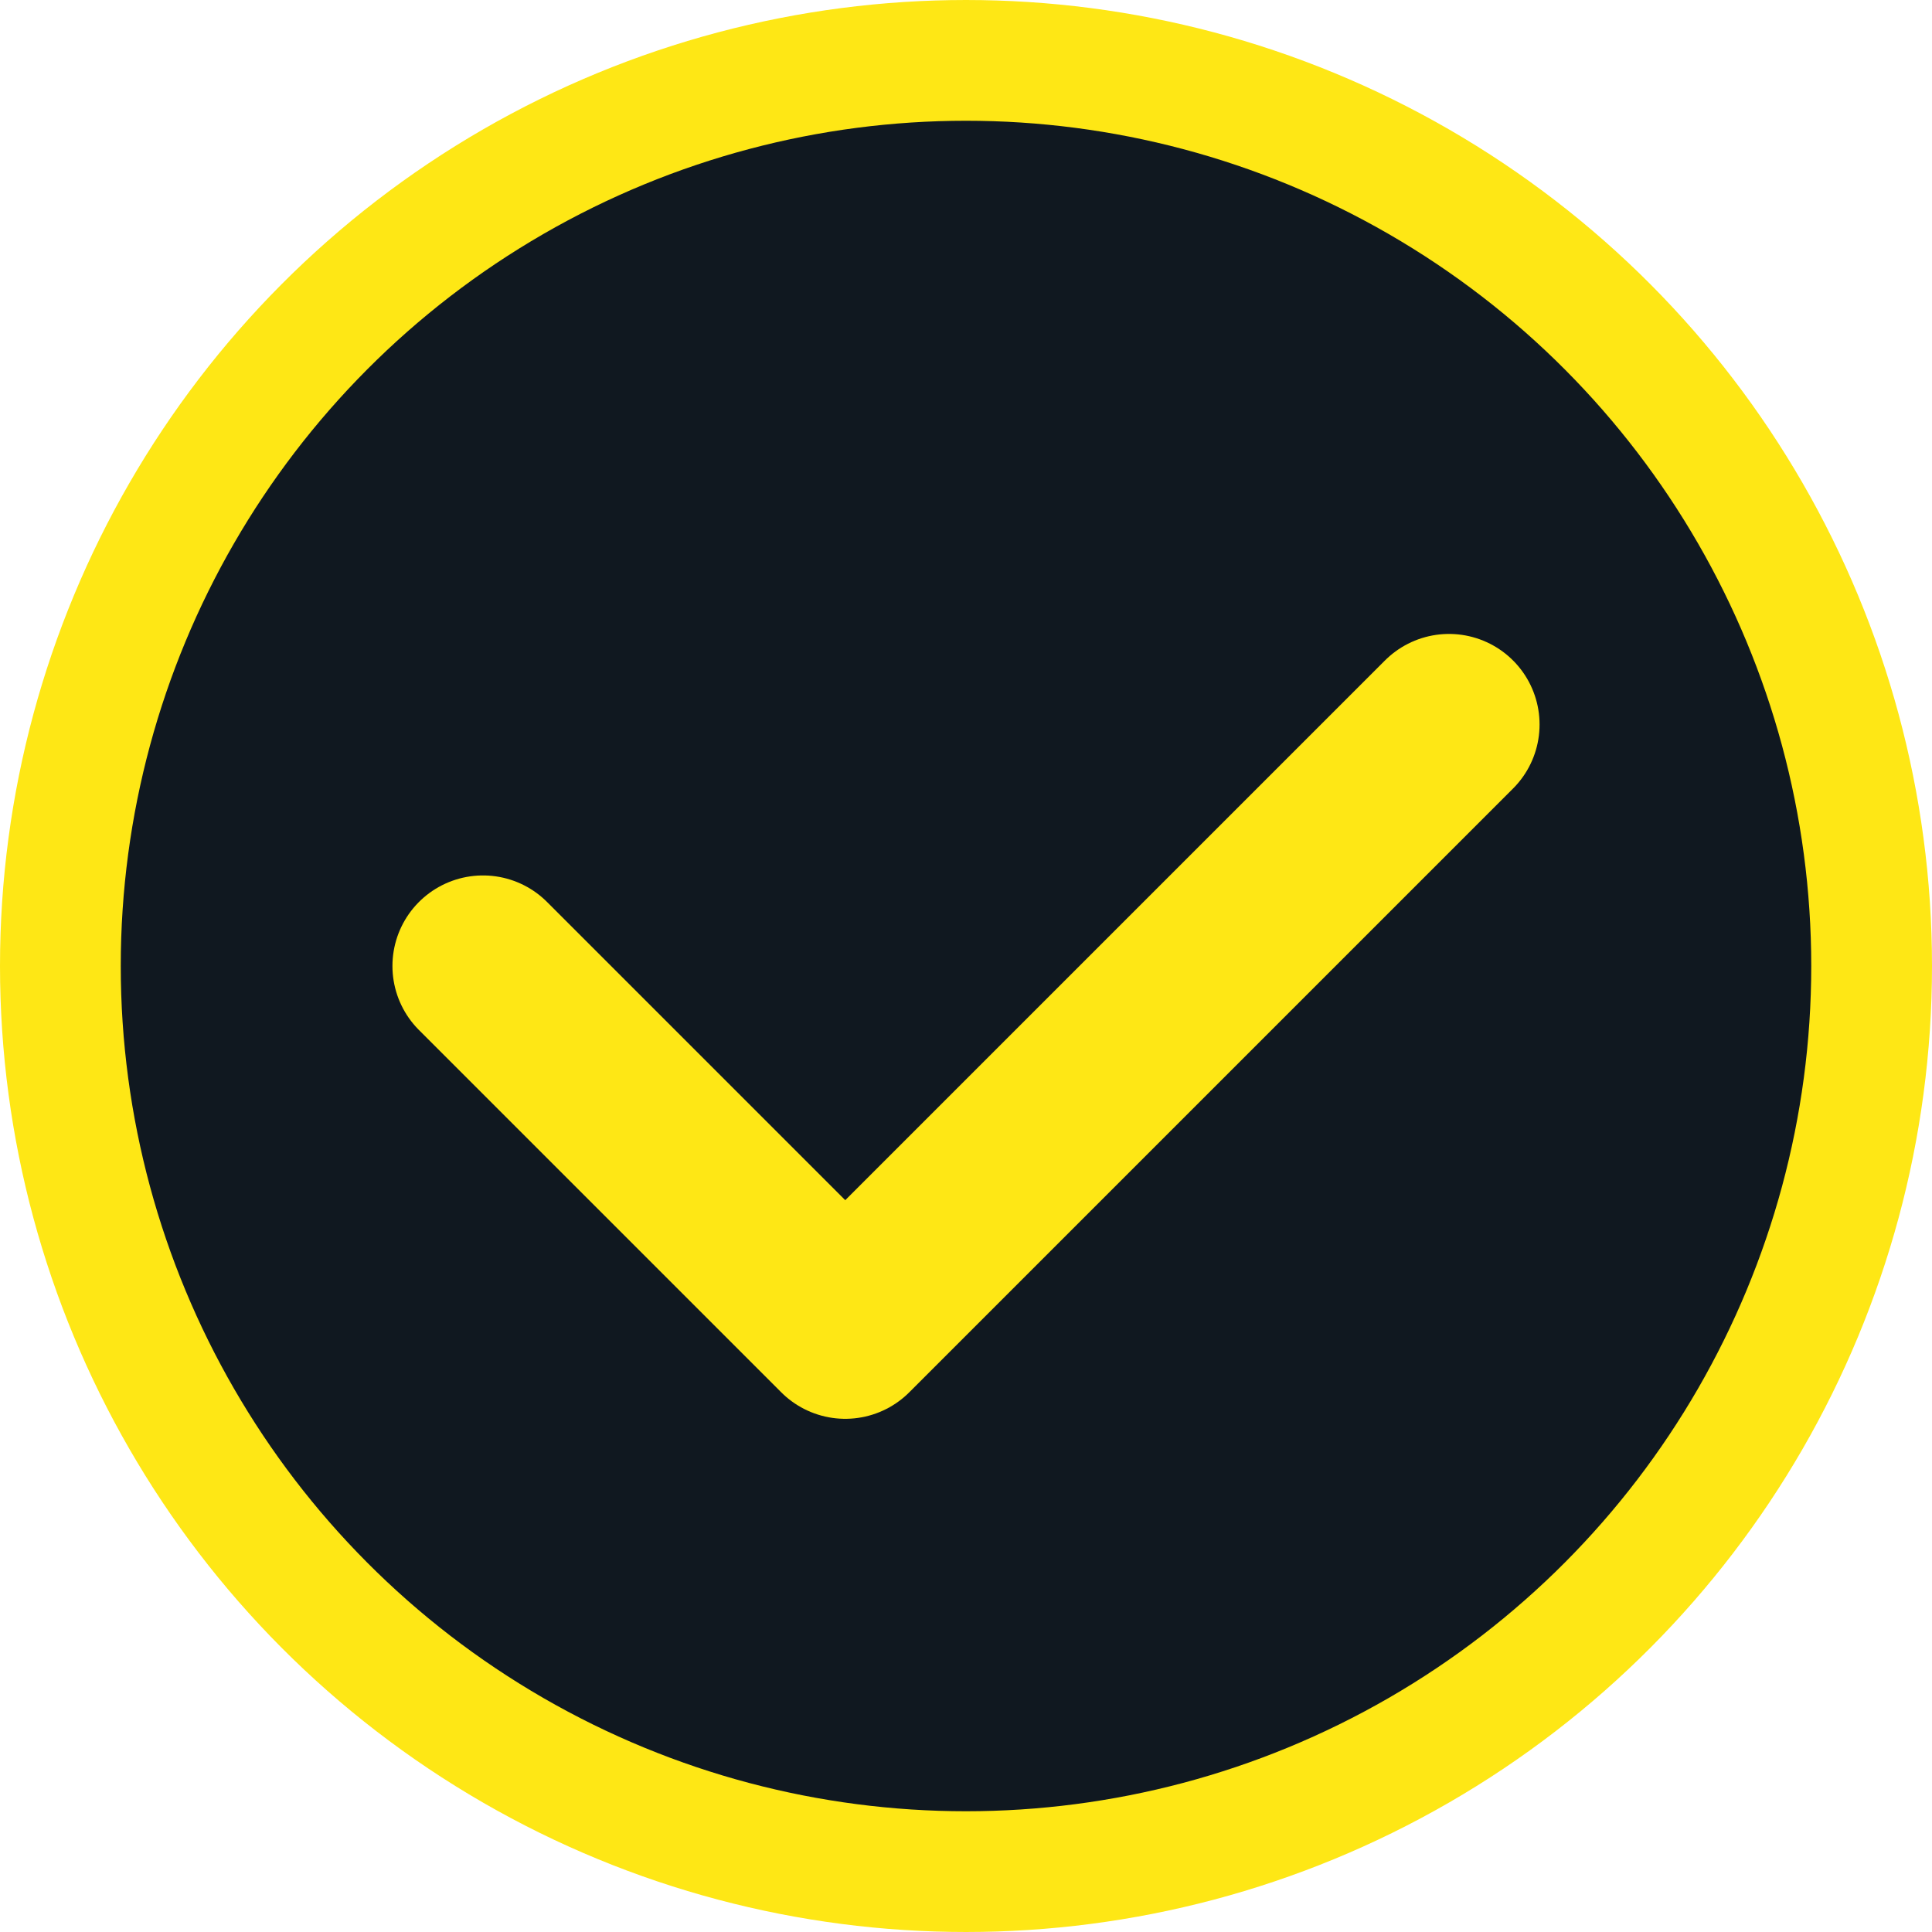
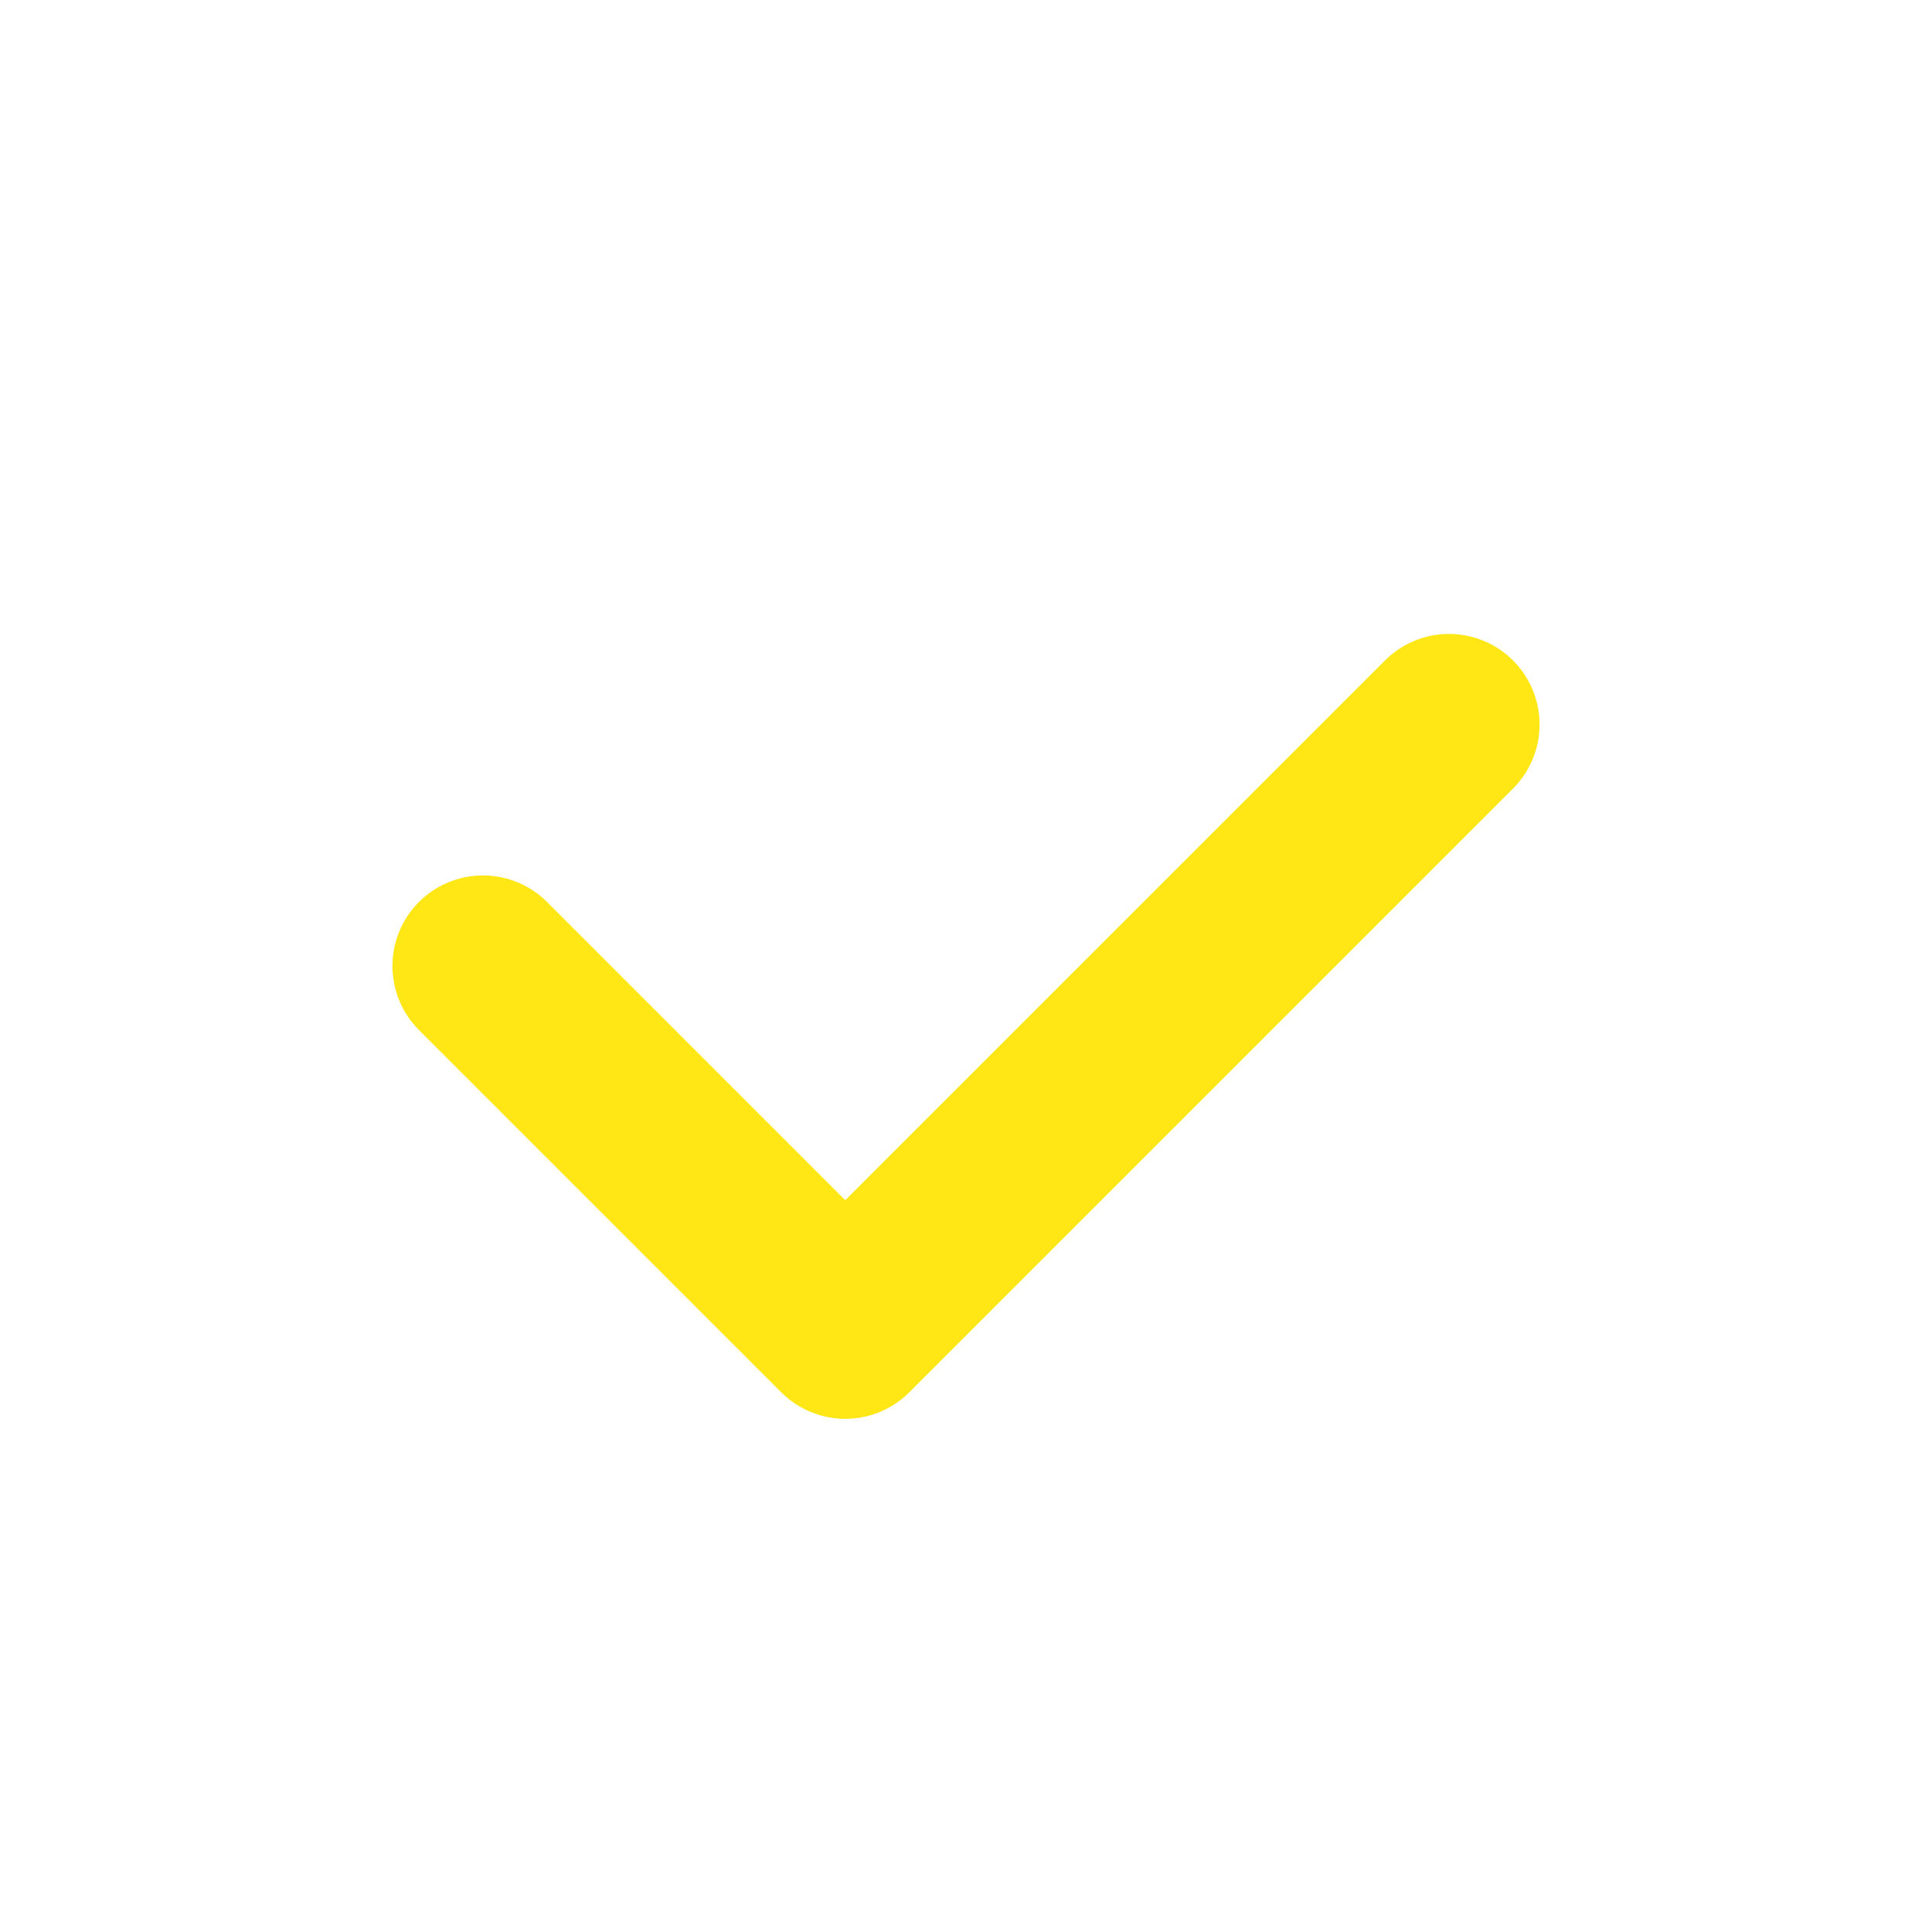
<svg xmlns="http://www.w3.org/2000/svg" width="32" height="32" viewBox="0 0 32 32">
-   <circle cx="16" cy="16" r="15" fill="#101820" stroke="#FEE715" stroke-width="2" />
  <path d="M8 16 L14 22 L24 12" fill="none" stroke="#FEE715" stroke-width="3" stroke-linecap="round" stroke-linejoin="round" />
</svg>